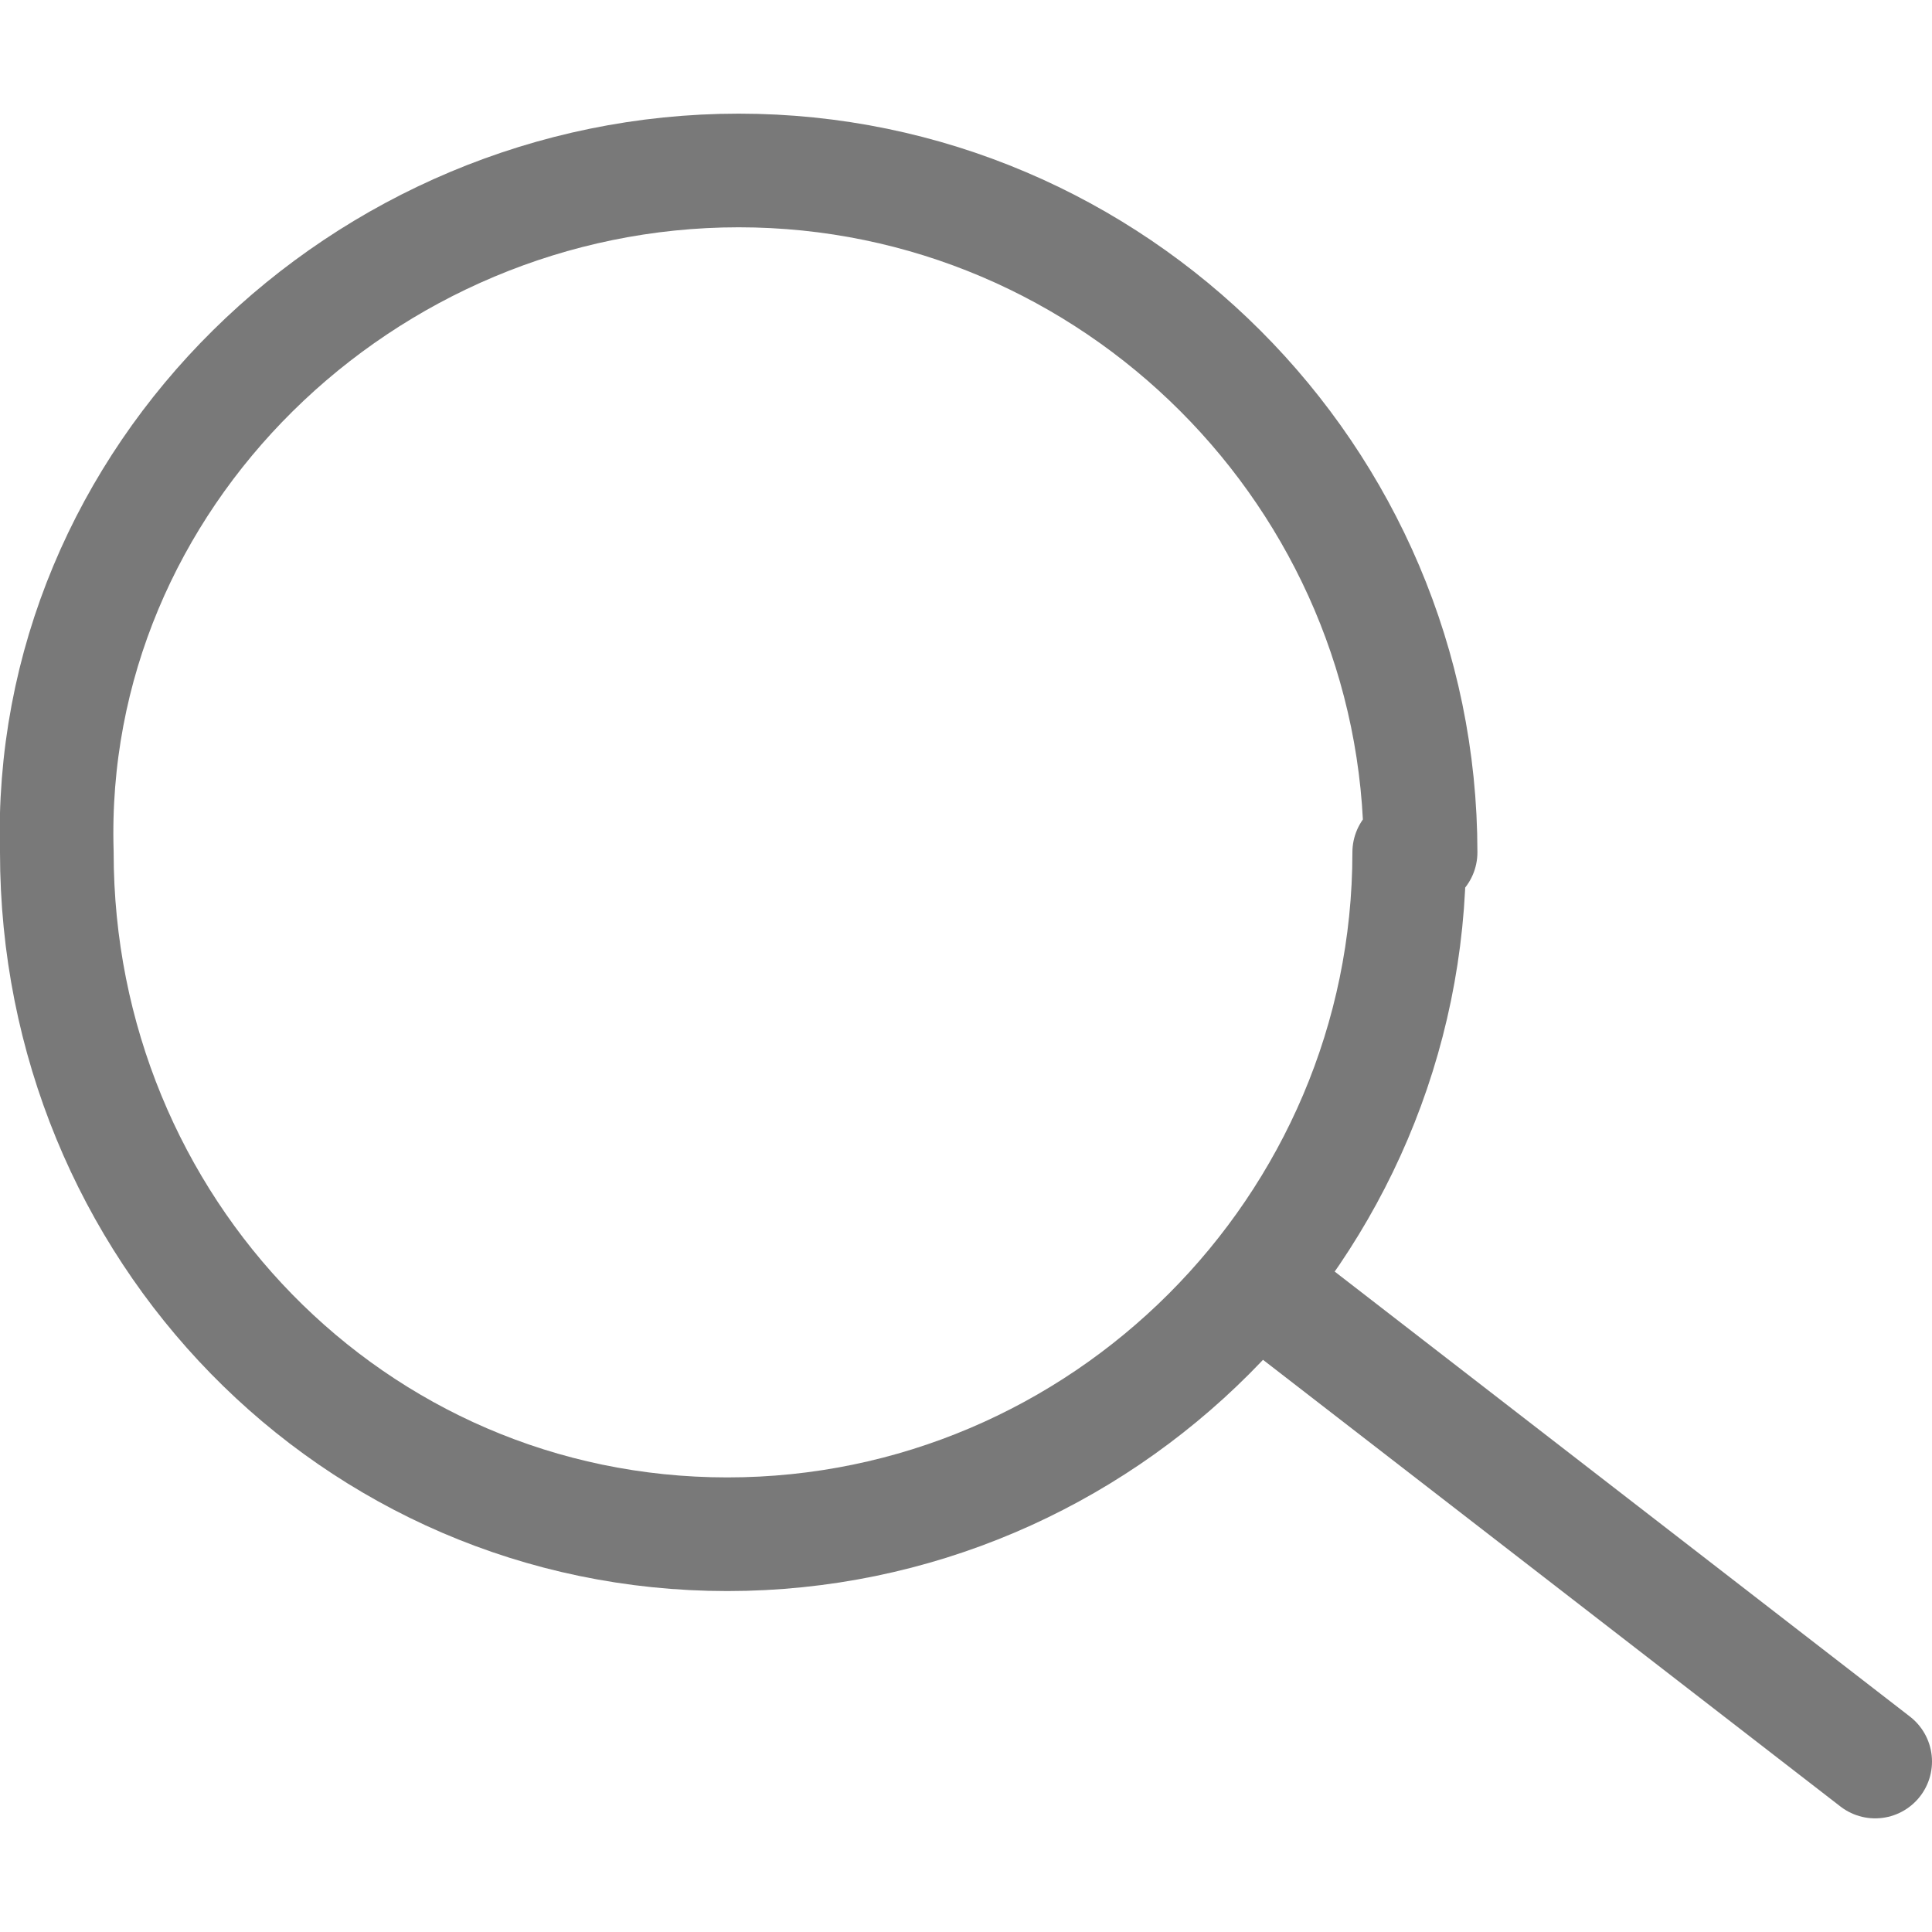
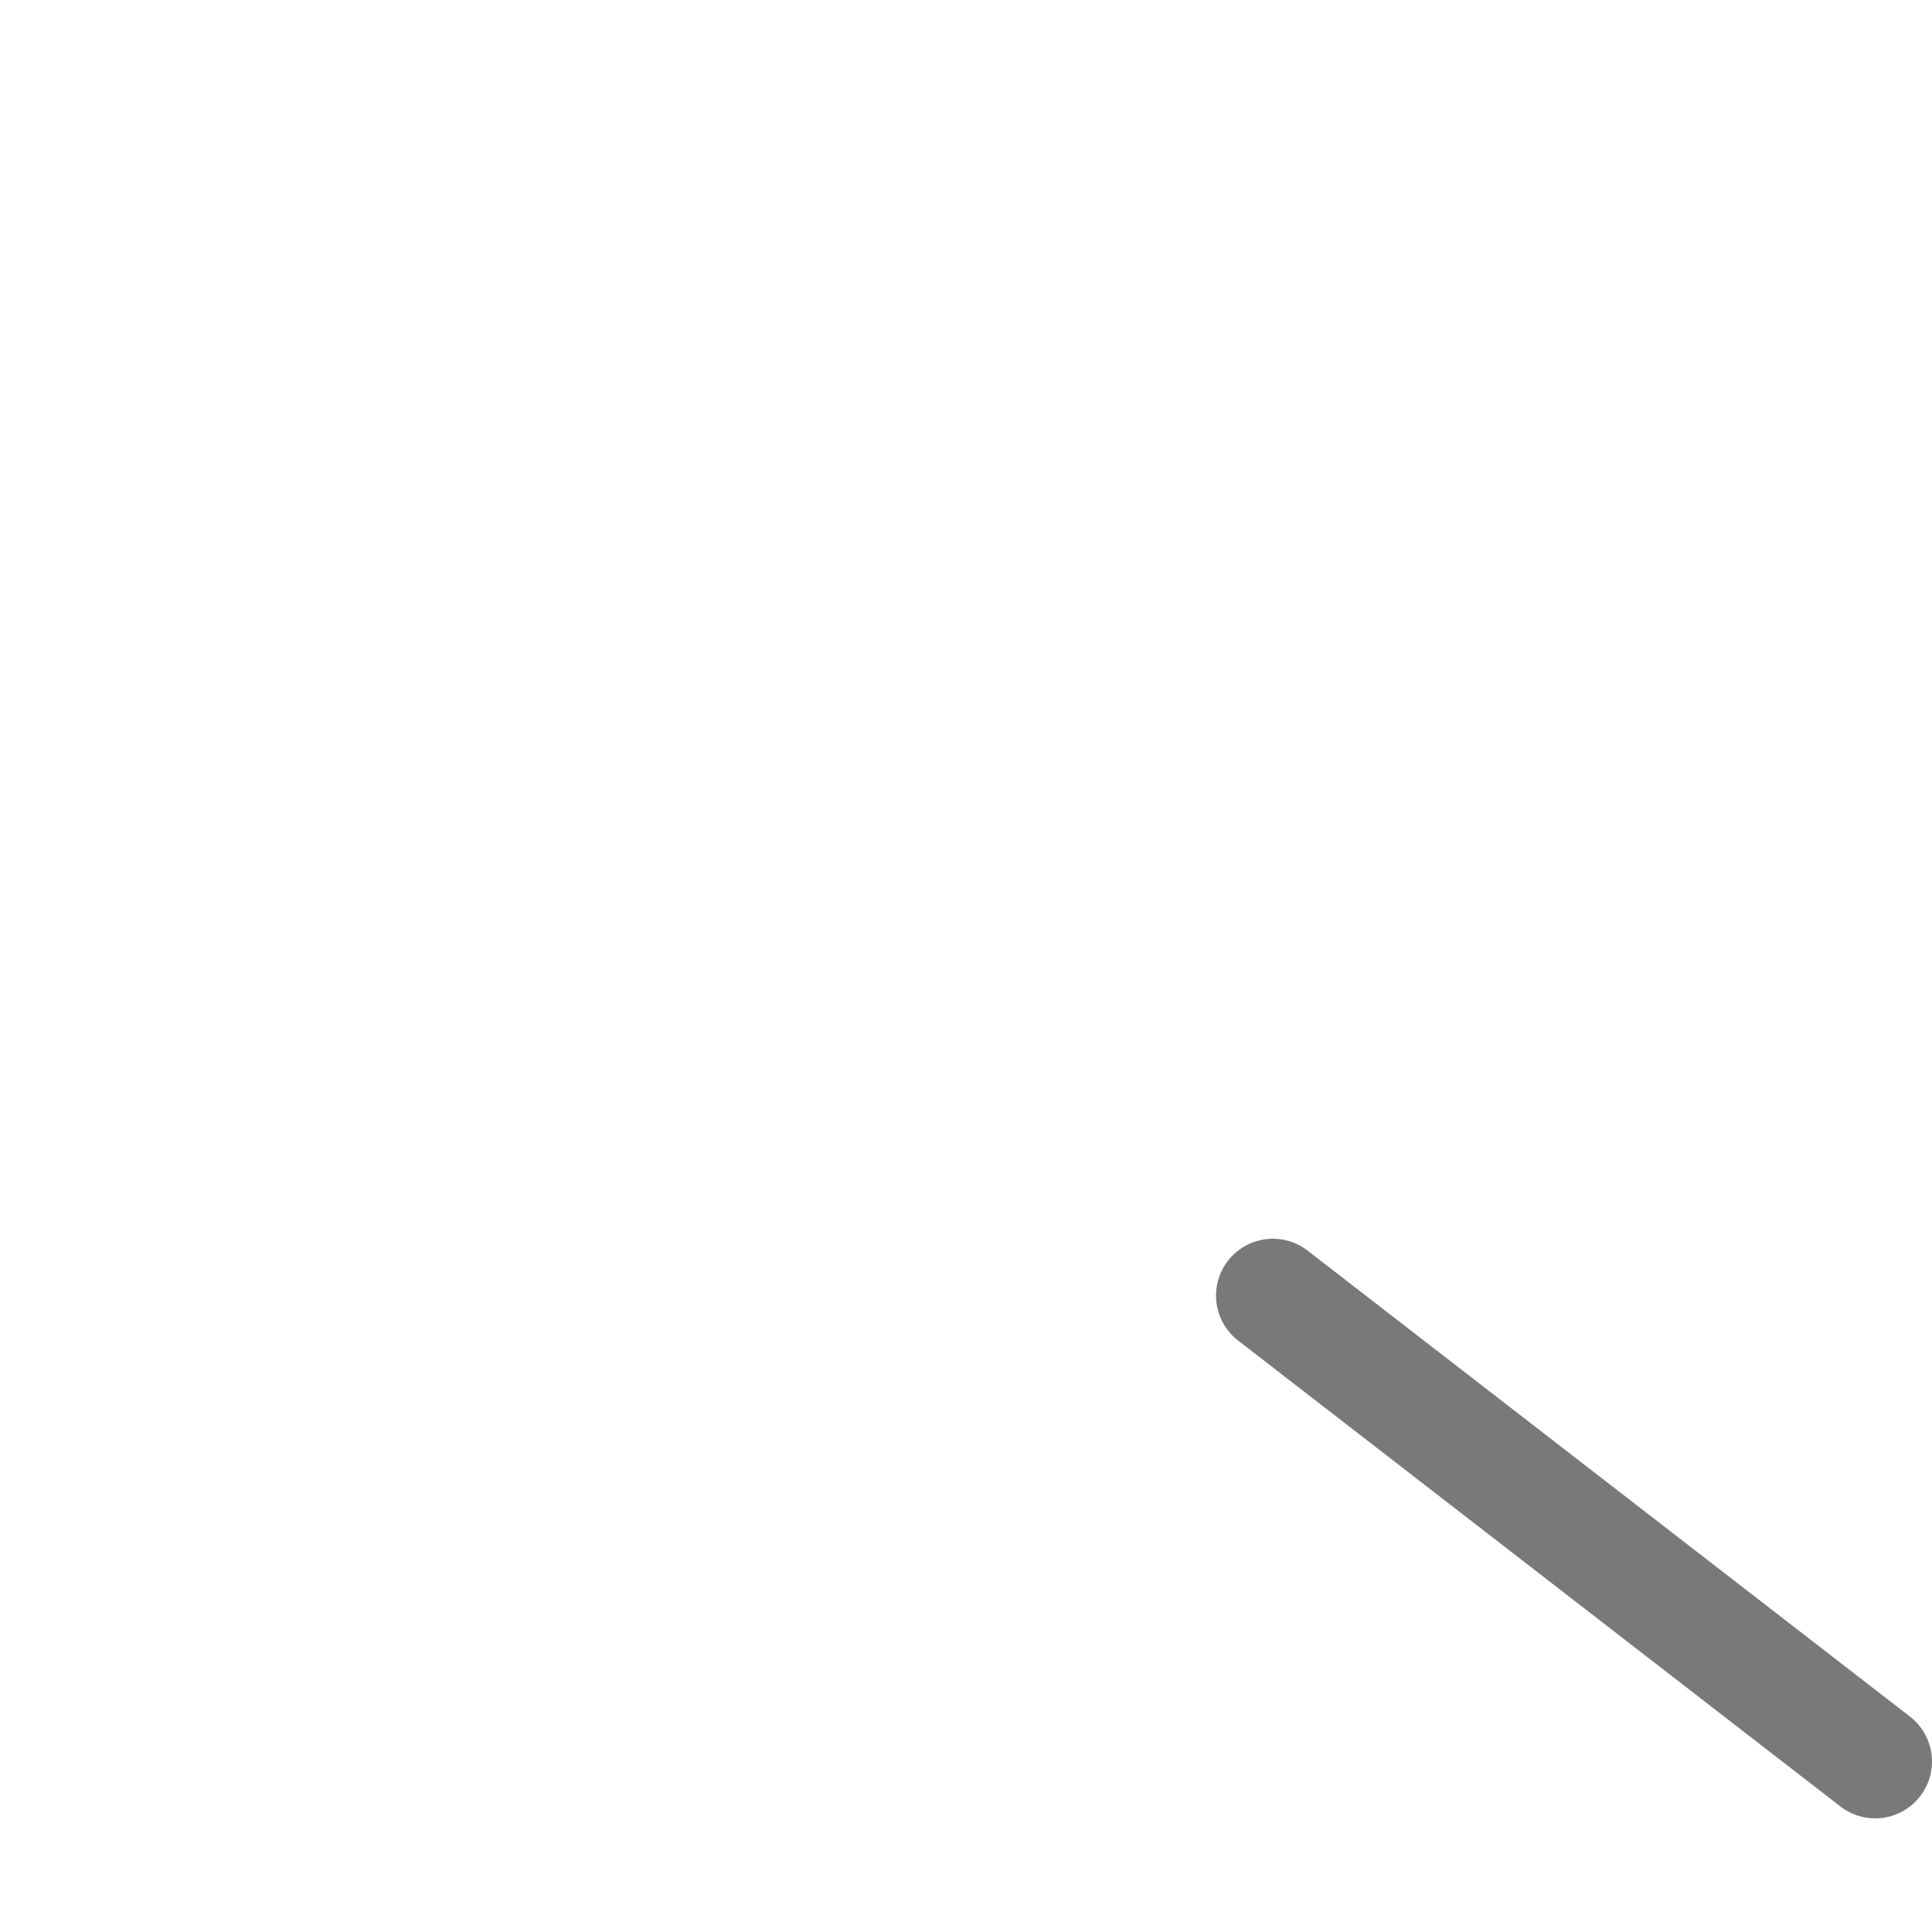
<svg xmlns="http://www.w3.org/2000/svg" id="Layer_1" version="1.1" viewBox="0 0 17 17">
  <defs>
    <style>
      .st0 {
        fill: none;
        stroke: #797979;
        stroke-linecap: round;
        stroke-linejoin: round;
      }
    </style>
  </defs>
-   <path class="st0" d="M12.4,7.5c0,3.3-2.7,6-6,6S.5,10.8.5,7.5C.4,4.2,3.2,1.5,6.5,1.5s6,2.7,6,6Z" />
  <line class="st0" x1="11.2" y1="11.4" x2="16.5" y2="15.5" />
</svg>